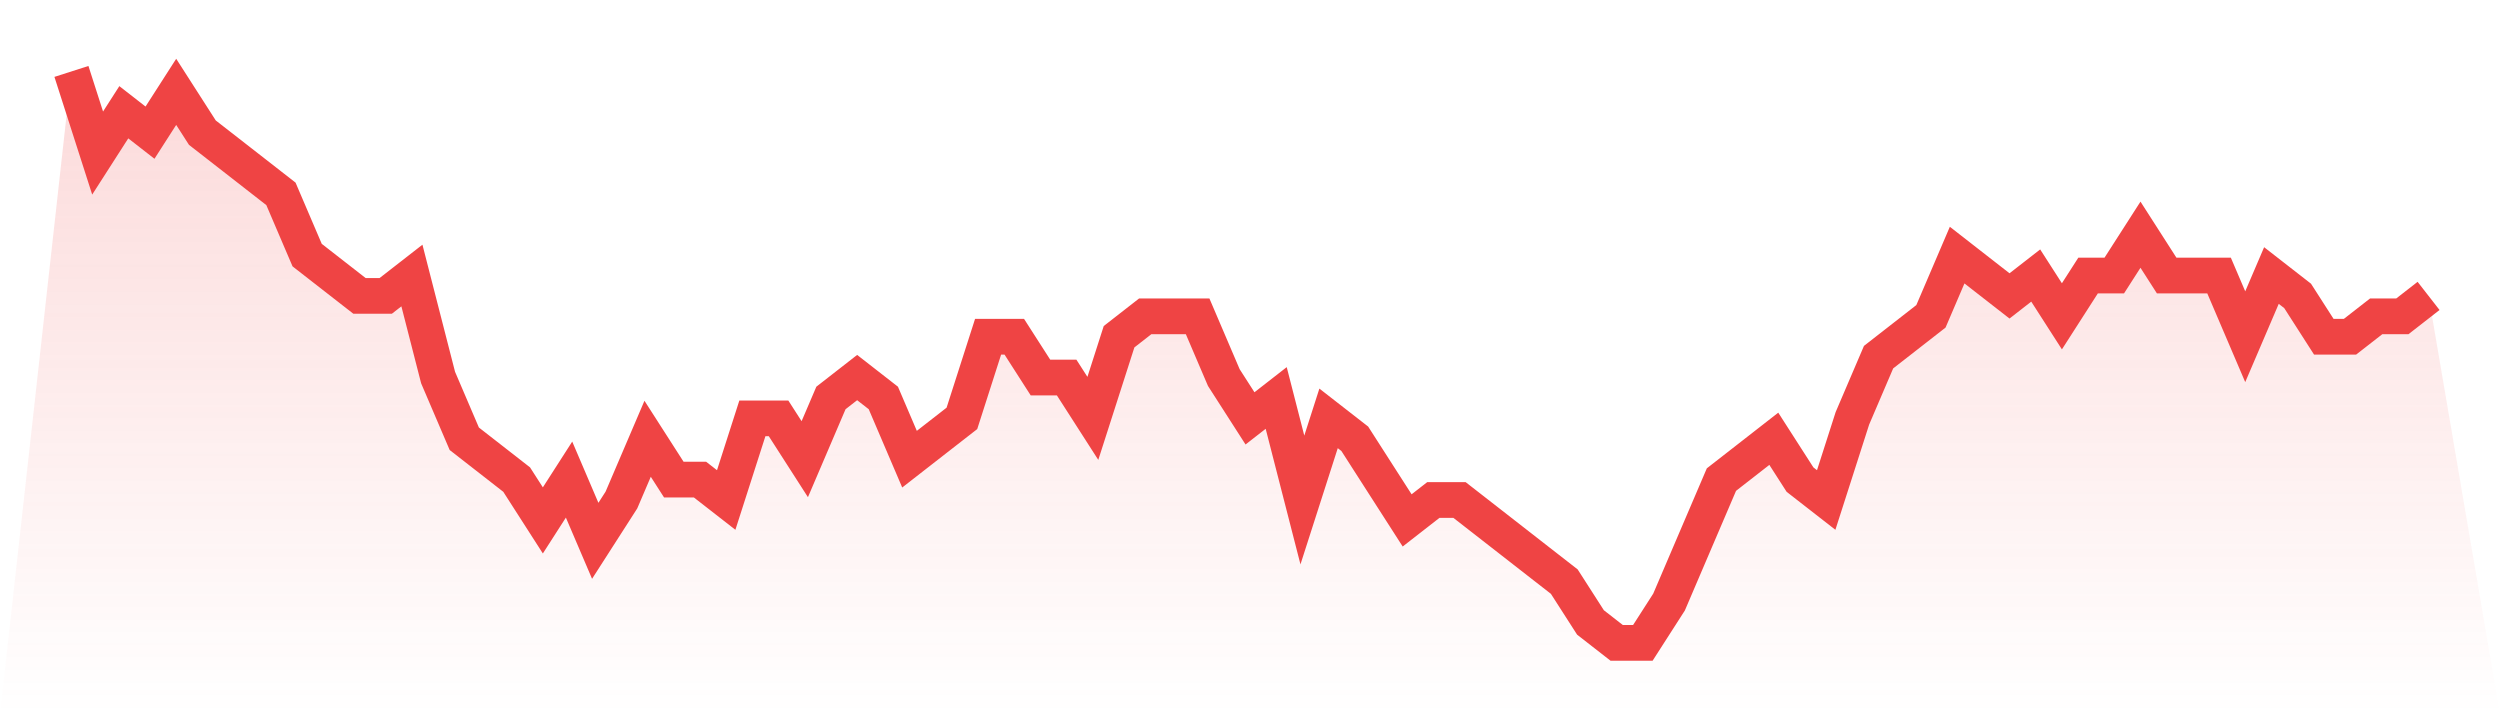
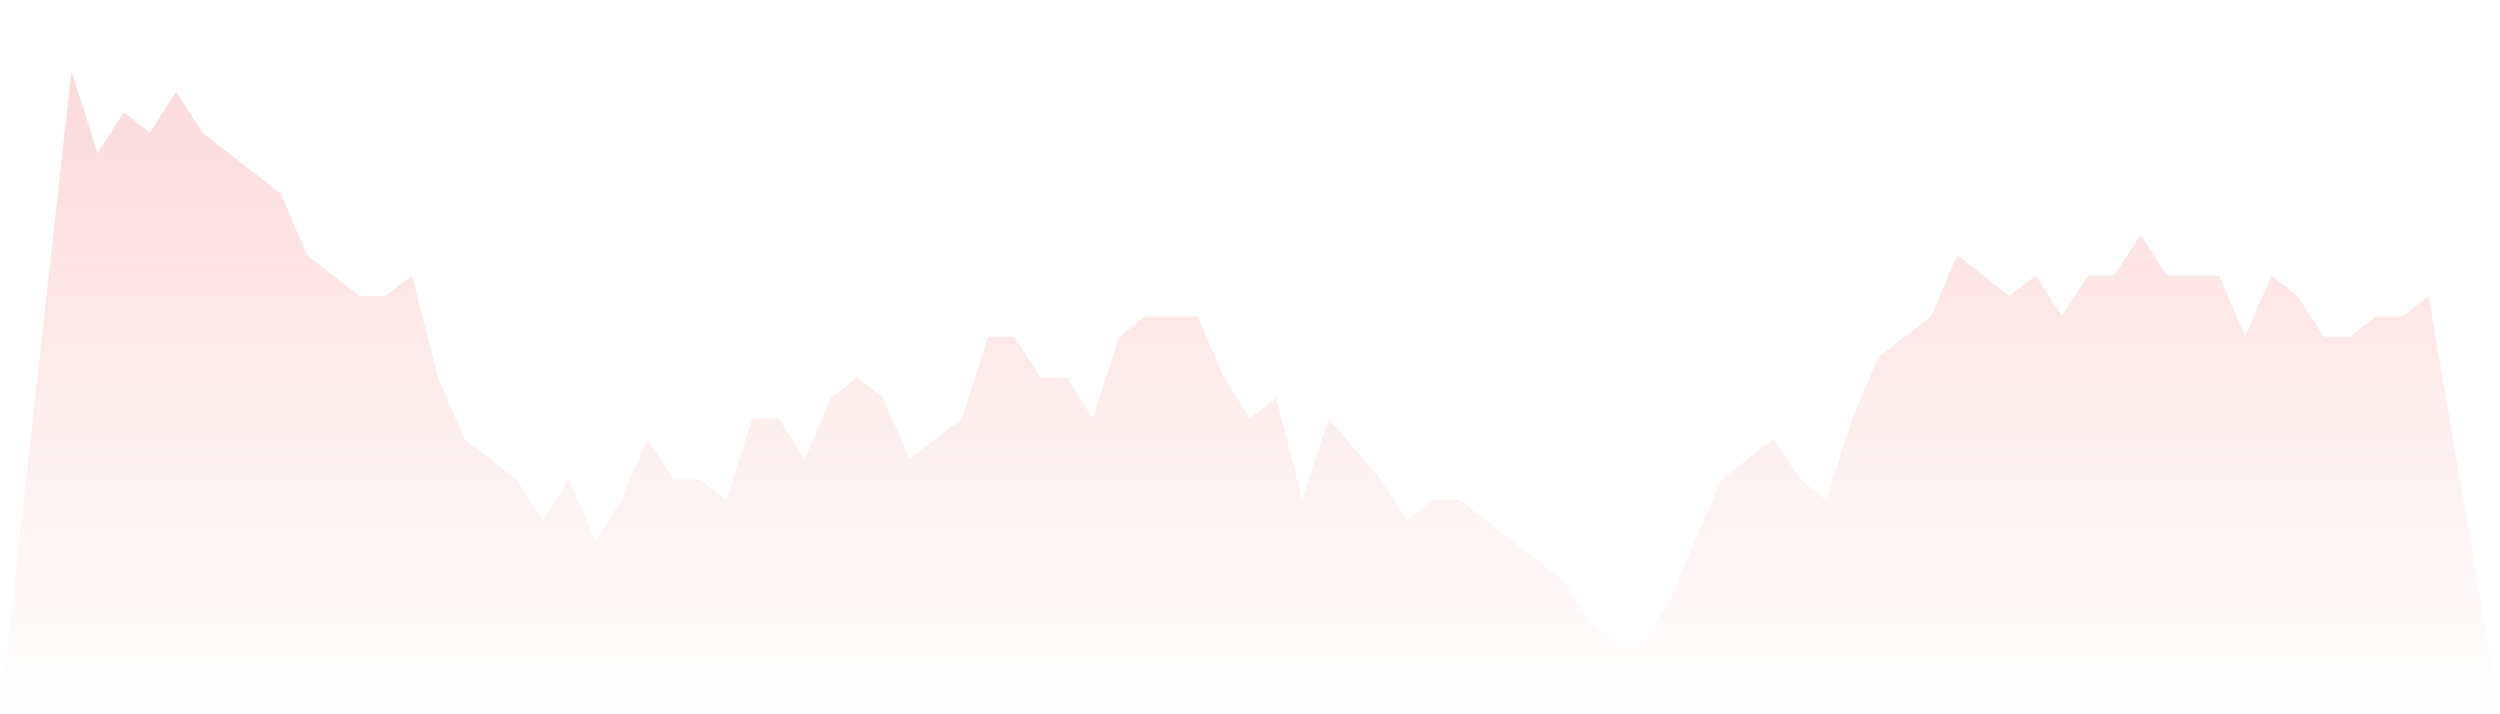
<svg xmlns="http://www.w3.org/2000/svg" viewBox="0 0 140 40">
  <defs>
    <linearGradient id="gradient" x1="0" x2="0" y1="0" y2="1">
      <stop offset="0%" stop-color="#ef4444" stop-opacity="0.2" />
      <stop offset="100%" stop-color="#ef4444" stop-opacity="0" />
    </linearGradient>
  </defs>
-   <path d="M4,4 L4,4 L5.467,8.571 L6.933,6.286 L8.4,7.429 L9.867,5.143 L11.333,7.429 L12.8,8.571 L14.267,9.714 L15.733,10.857 L17.2,14.286 L18.667,15.429 L20.133,16.571 L21.6,16.571 L23.067,15.429 L24.533,21.143 L26,24.571 L27.467,25.714 L28.933,26.857 L30.4,29.143 L31.867,26.857 L33.333,30.286 L34.8,28 L36.267,24.571 L37.733,26.857 L39.2,26.857 L40.667,28 L42.133,23.429 L43.6,23.429 L45.067,25.714 L46.533,22.286 L48,21.143 L49.467,22.286 L50.933,25.714 L52.4,24.571 L53.867,23.429 L55.333,18.857 L56.8,18.857 L58.267,21.143 L59.733,21.143 L61.2,23.429 L62.667,18.857 L64.133,17.714 L65.6,17.714 L67.067,17.714 L68.533,21.143 L70,23.429 L71.467,22.286 L72.933,28 L74.4,23.429 L75.867,24.571 L77.333,26.857 L78.8,29.143 L80.267,28 L81.733,28 L83.2,29.143 L84.667,30.286 L86.133,31.429 L87.6,32.571 L89.067,34.857 L90.533,36 L92,36 L93.467,33.714 L94.933,30.286 L96.4,26.857 L97.867,25.714 L99.333,24.571 L100.8,26.857 L102.267,28 L103.733,23.429 L105.2,20 L106.667,18.857 L108.133,17.714 L109.6,14.286 L111.067,15.429 L112.533,16.571 L114,15.429 L115.467,17.714 L116.933,15.429 L118.4,15.429 L119.867,13.143 L121.333,15.429 L122.8,15.429 L124.267,15.429 L125.733,18.857 L127.2,15.429 L128.667,16.571 L130.133,18.857 L131.6,18.857 L133.067,17.714 L134.533,17.714 L136,16.571 L140,40 L0,40 z" fill="url(#gradient)" />
-   <path d="M4,4 L4,4 L5.467,8.571 L6.933,6.286 L8.4,7.429 L9.867,5.143 L11.333,7.429 L12.8,8.571 L14.267,9.714 L15.733,10.857 L17.2,14.286 L18.667,15.429 L20.133,16.571 L21.6,16.571 L23.067,15.429 L24.533,21.143 L26,24.571 L27.467,25.714 L28.933,26.857 L30.4,29.143 L31.867,26.857 L33.333,30.286 L34.8,28 L36.267,24.571 L37.733,26.857 L39.2,26.857 L40.667,28 L42.133,23.429 L43.6,23.429 L45.067,25.714 L46.533,22.286 L48,21.143 L49.467,22.286 L50.933,25.714 L52.4,24.571 L53.867,23.429 L55.333,18.857 L56.8,18.857 L58.267,21.143 L59.733,21.143 L61.2,23.429 L62.667,18.857 L64.133,17.714 L65.6,17.714 L67.067,17.714 L68.533,21.143 L70,23.429 L71.467,22.286 L72.933,28 L74.4,23.429 L75.867,24.571 L77.333,26.857 L78.8,29.143 L80.267,28 L81.733,28 L83.2,29.143 L84.667,30.286 L86.133,31.429 L87.6,32.571 L89.067,34.857 L90.533,36 L92,36 L93.467,33.714 L94.933,30.286 L96.4,26.857 L97.867,25.714 L99.333,24.571 L100.8,26.857 L102.267,28 L103.733,23.429 L105.2,20 L106.667,18.857 L108.133,17.714 L109.6,14.286 L111.067,15.429 L112.533,16.571 L114,15.429 L115.467,17.714 L116.933,15.429 L118.4,15.429 L119.867,13.143 L121.333,15.429 L122.8,15.429 L124.267,15.429 L125.733,18.857 L127.2,15.429 L128.667,16.571 L130.133,18.857 L131.6,18.857 L133.067,17.714 L134.533,17.714 L136,16.571" fill="none" stroke="#ef4444" stroke-width="2" />
+   <path d="M4,4 L4,4 L5.467,8.571 L6.933,6.286 L8.4,7.429 L9.867,5.143 L11.333,7.429 L12.8,8.571 L14.267,9.714 L15.733,10.857 L17.2,14.286 L18.667,15.429 L20.133,16.571 L21.6,16.571 L23.067,15.429 L24.533,21.143 L26,24.571 L27.467,25.714 L28.933,26.857 L30.4,29.143 L31.867,26.857 L33.333,30.286 L34.8,28 L36.267,24.571 L37.733,26.857 L39.2,26.857 L40.667,28 L42.133,23.429 L43.6,23.429 L45.067,25.714 L46.533,22.286 L48,21.143 L49.467,22.286 L50.933,25.714 L52.4,24.571 L53.867,23.429 L55.333,18.857 L56.8,18.857 L58.267,21.143 L59.733,21.143 L61.2,23.429 L62.667,18.857 L64.133,17.714 L65.6,17.714 L67.067,17.714 L68.533,21.143 L70,23.429 L71.467,22.286 L72.933,28 L74.4,23.429 L77.333,26.857 L78.8,29.143 L80.267,28 L81.733,28 L83.2,29.143 L84.667,30.286 L86.133,31.429 L87.6,32.571 L89.067,34.857 L90.533,36 L92,36 L93.467,33.714 L94.933,30.286 L96.4,26.857 L97.867,25.714 L99.333,24.571 L100.8,26.857 L102.267,28 L103.733,23.429 L105.2,20 L106.667,18.857 L108.133,17.714 L109.6,14.286 L111.067,15.429 L112.533,16.571 L114,15.429 L115.467,17.714 L116.933,15.429 L118.4,15.429 L119.867,13.143 L121.333,15.429 L122.8,15.429 L124.267,15.429 L125.733,18.857 L127.2,15.429 L128.667,16.571 L130.133,18.857 L131.6,18.857 L133.067,17.714 L134.533,17.714 L136,16.571 L140,40 L0,40 z" fill="url(#gradient)" />
</svg>